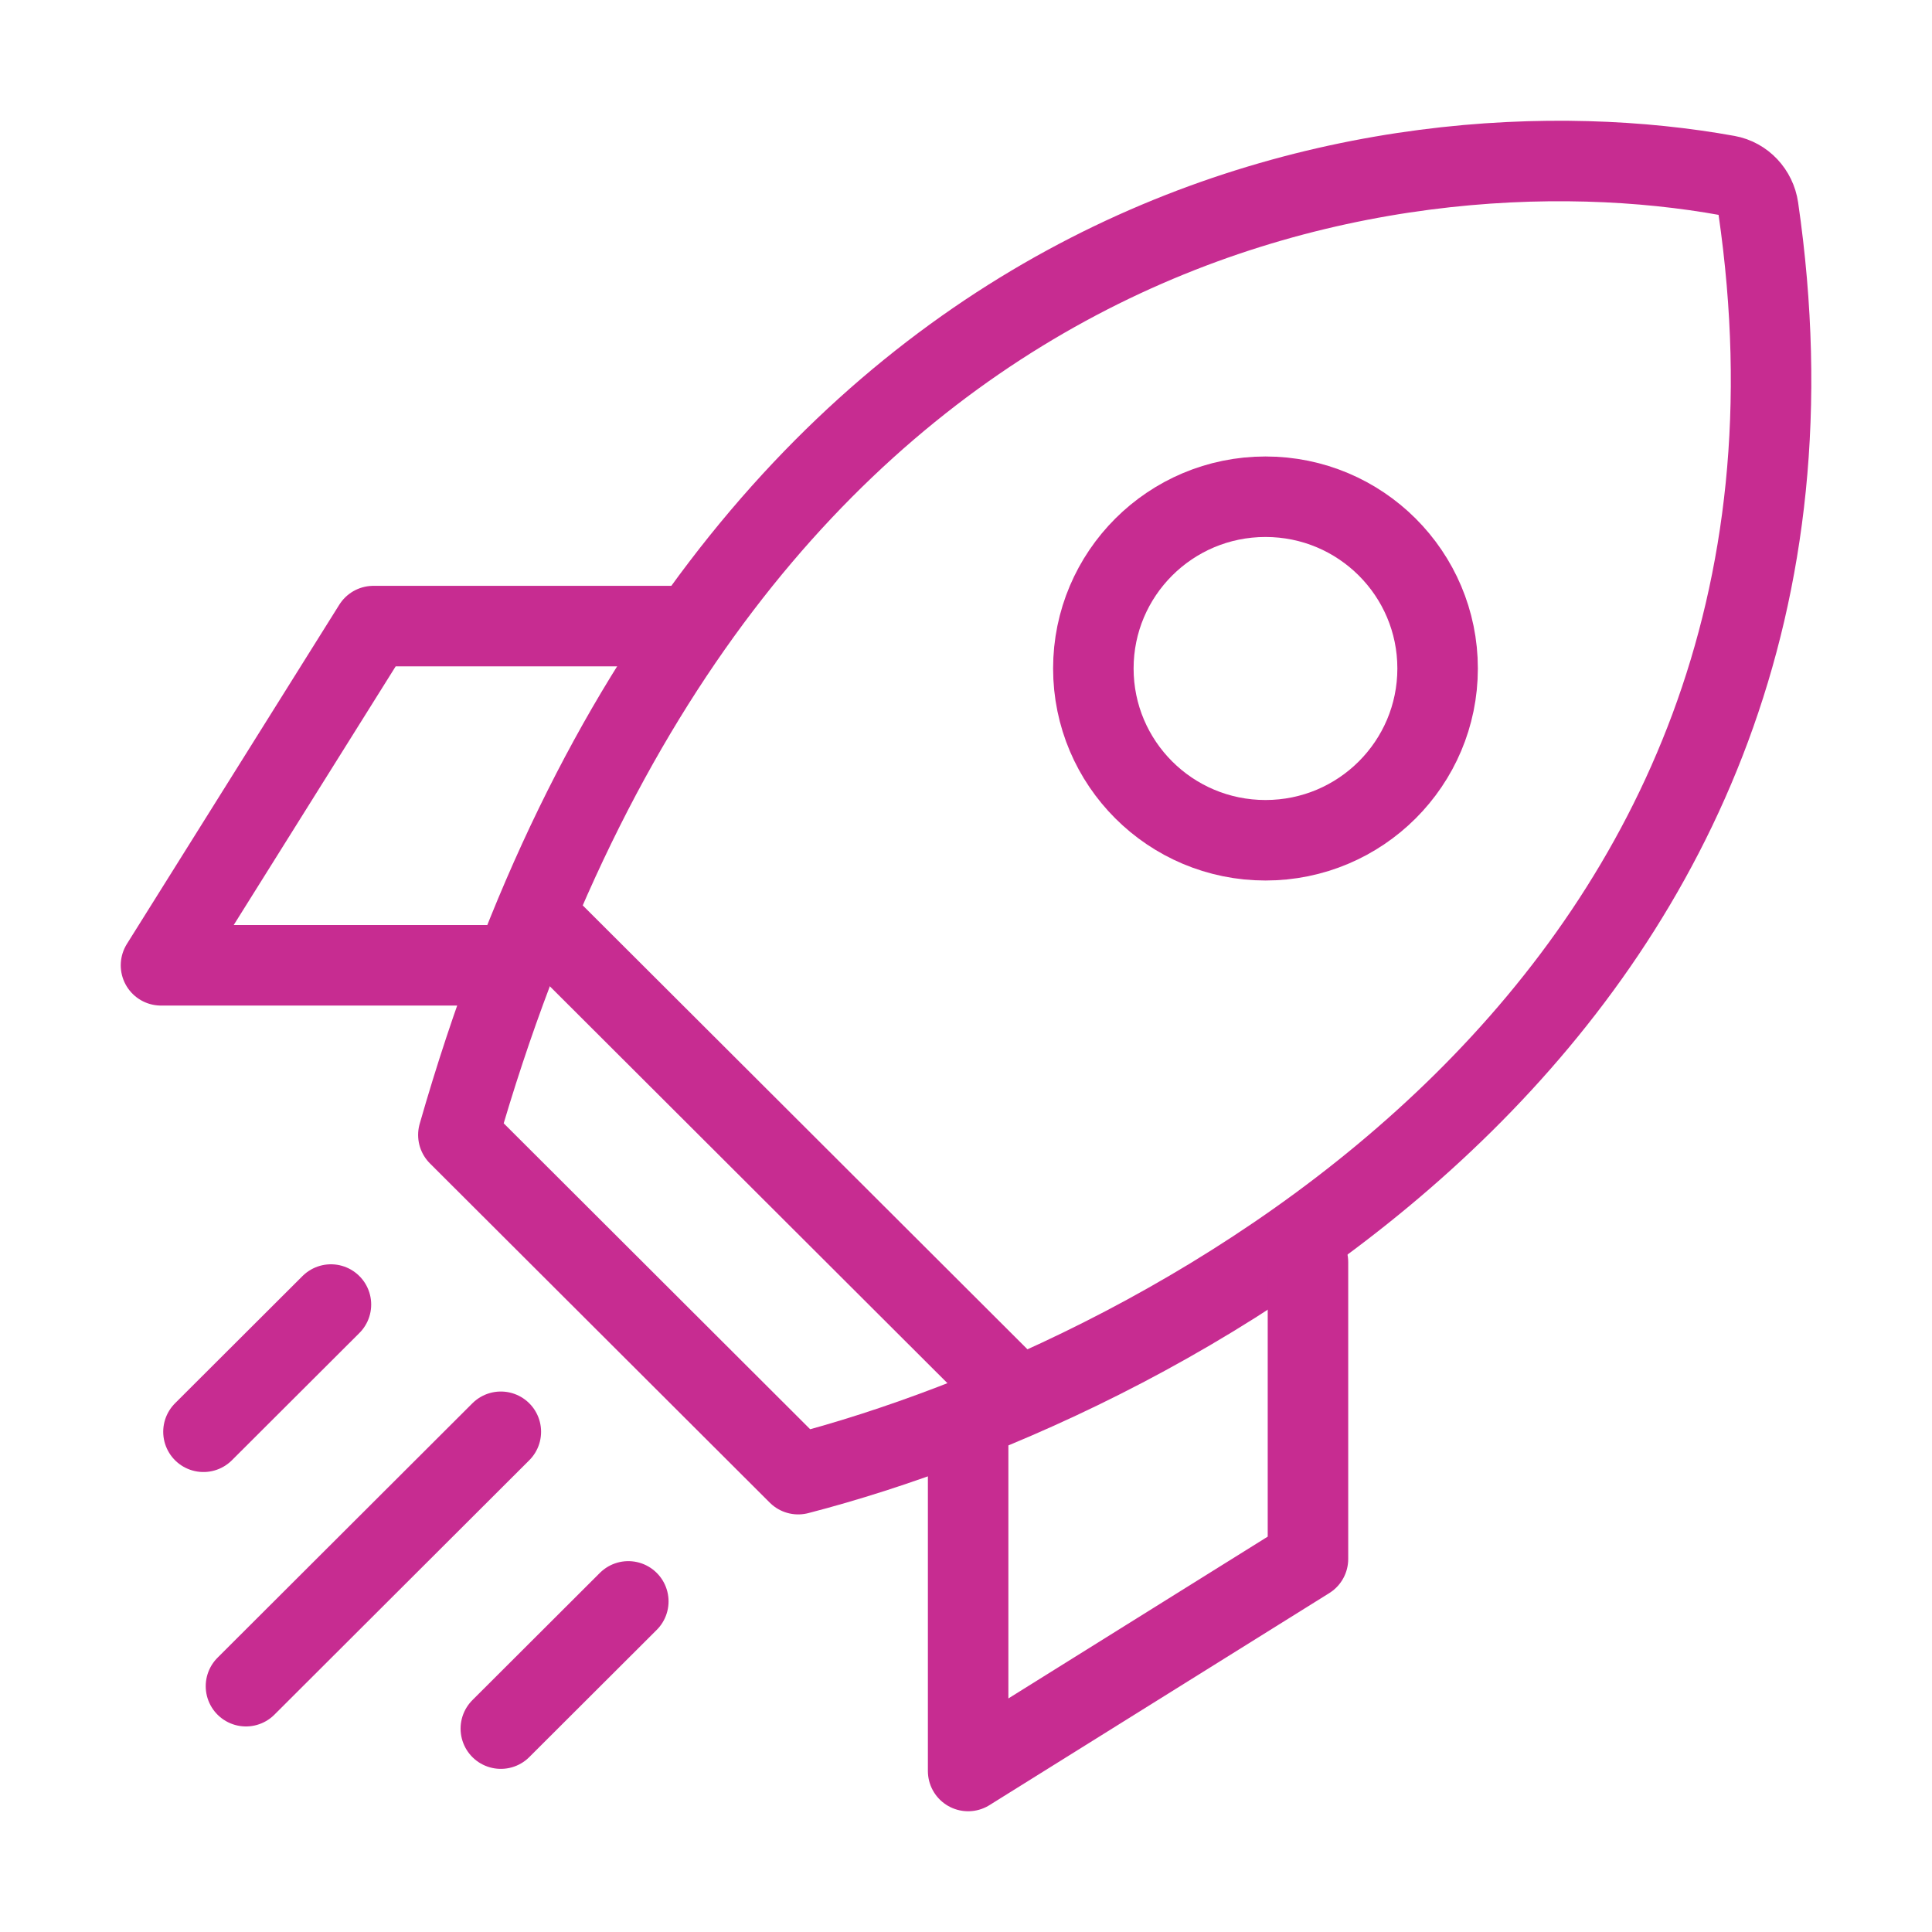
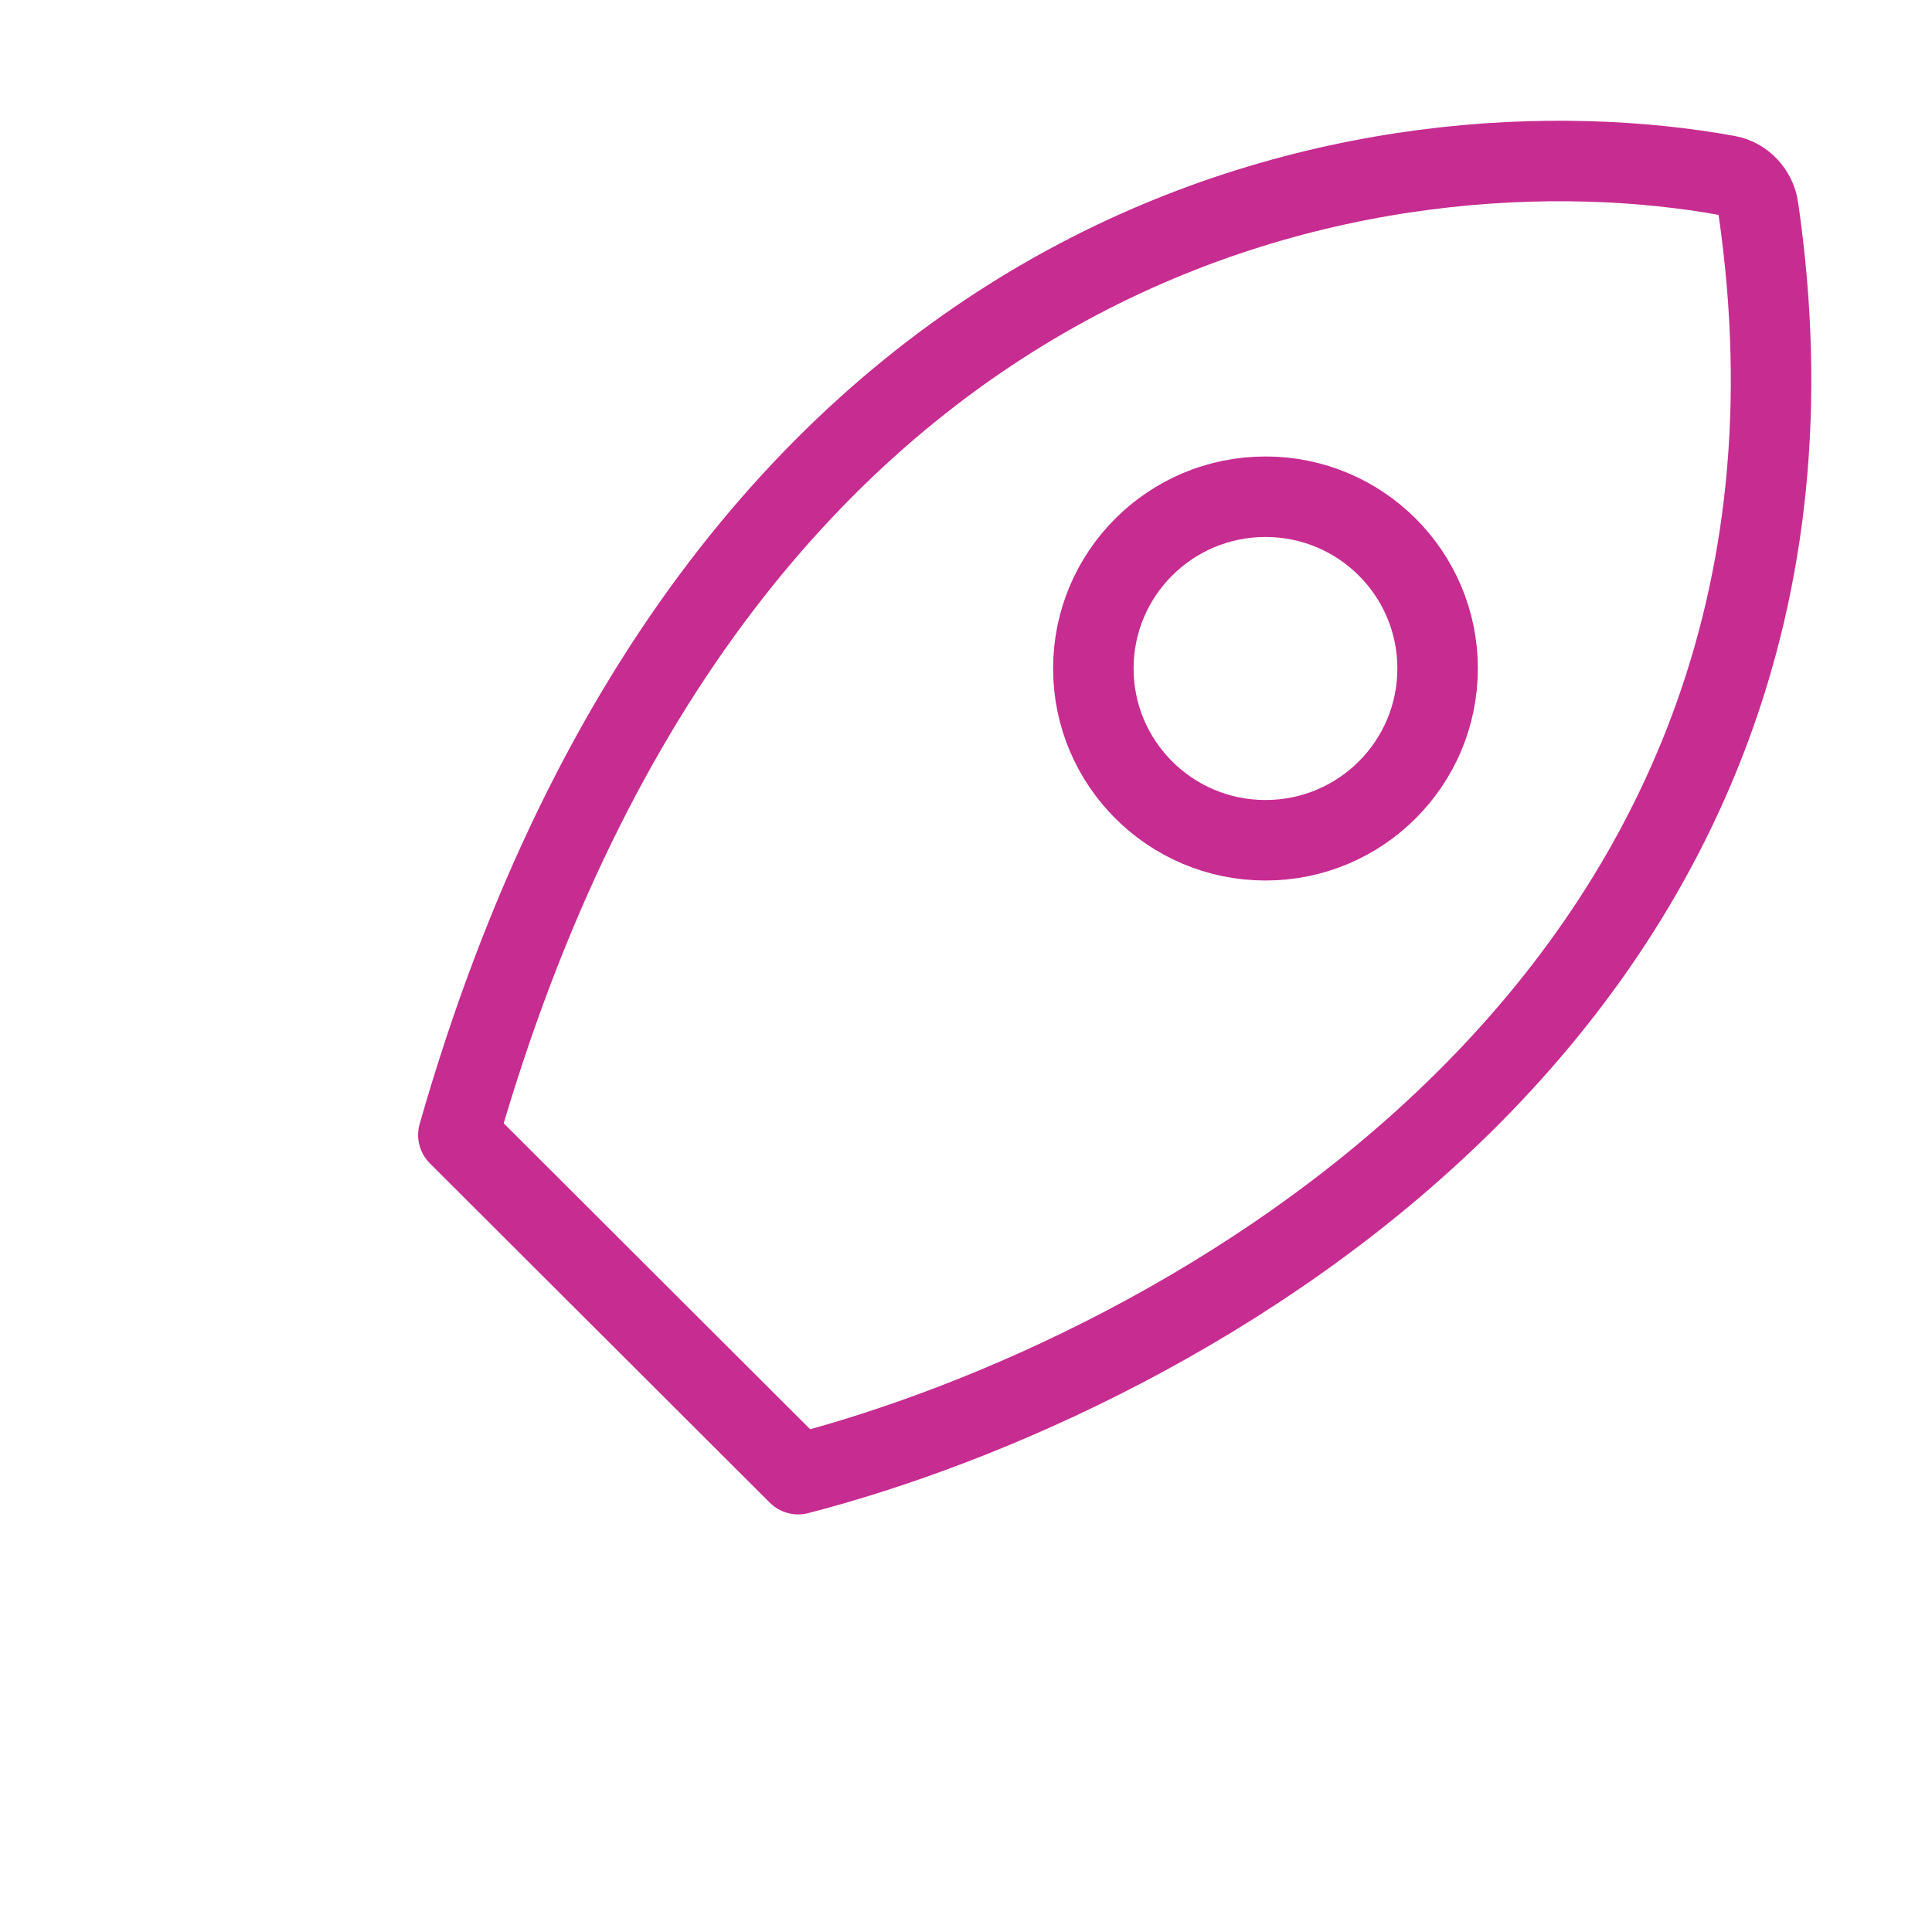
<svg xmlns="http://www.w3.org/2000/svg" width="48" height="48" viewBox="0 0 48 48" fill="none">
  <path d="M11.388 28.197C17.964 5.223 34.575 2.851 42.916 4.361C43.319 4.434 43.625 4.767 43.684 5.172C46.559 24.932 29.223 34.195 19.831 36.625L11.388 28.197Z" stroke="#C72C91" stroke-width="2" stroke-linecap="round" stroke-linejoin="round" />
-   <path d="M13.499 22.93L25.108 34.518M32.496 31.358V38.732L24.053 44V35.572M16.665 15.555H9.277L4 23.983H12.443M8.222 32.411L5.055 35.572M15.61 39.786L12.443 42.947M12.443 35.572L6.111 41.893" stroke="#C72C91" stroke-width="2" stroke-linecap="round" stroke-linejoin="round" />
  <path d="M31.441 12.341C33.805 12.341 35.717 14.253 35.717 16.608C35.717 18.963 33.805 20.876 31.441 20.876C29.077 20.876 27.164 18.963 27.164 16.608C27.164 14.253 29.077 12.341 31.441 12.341Z" stroke="#C72C91" stroke-width="2" />
</svg>